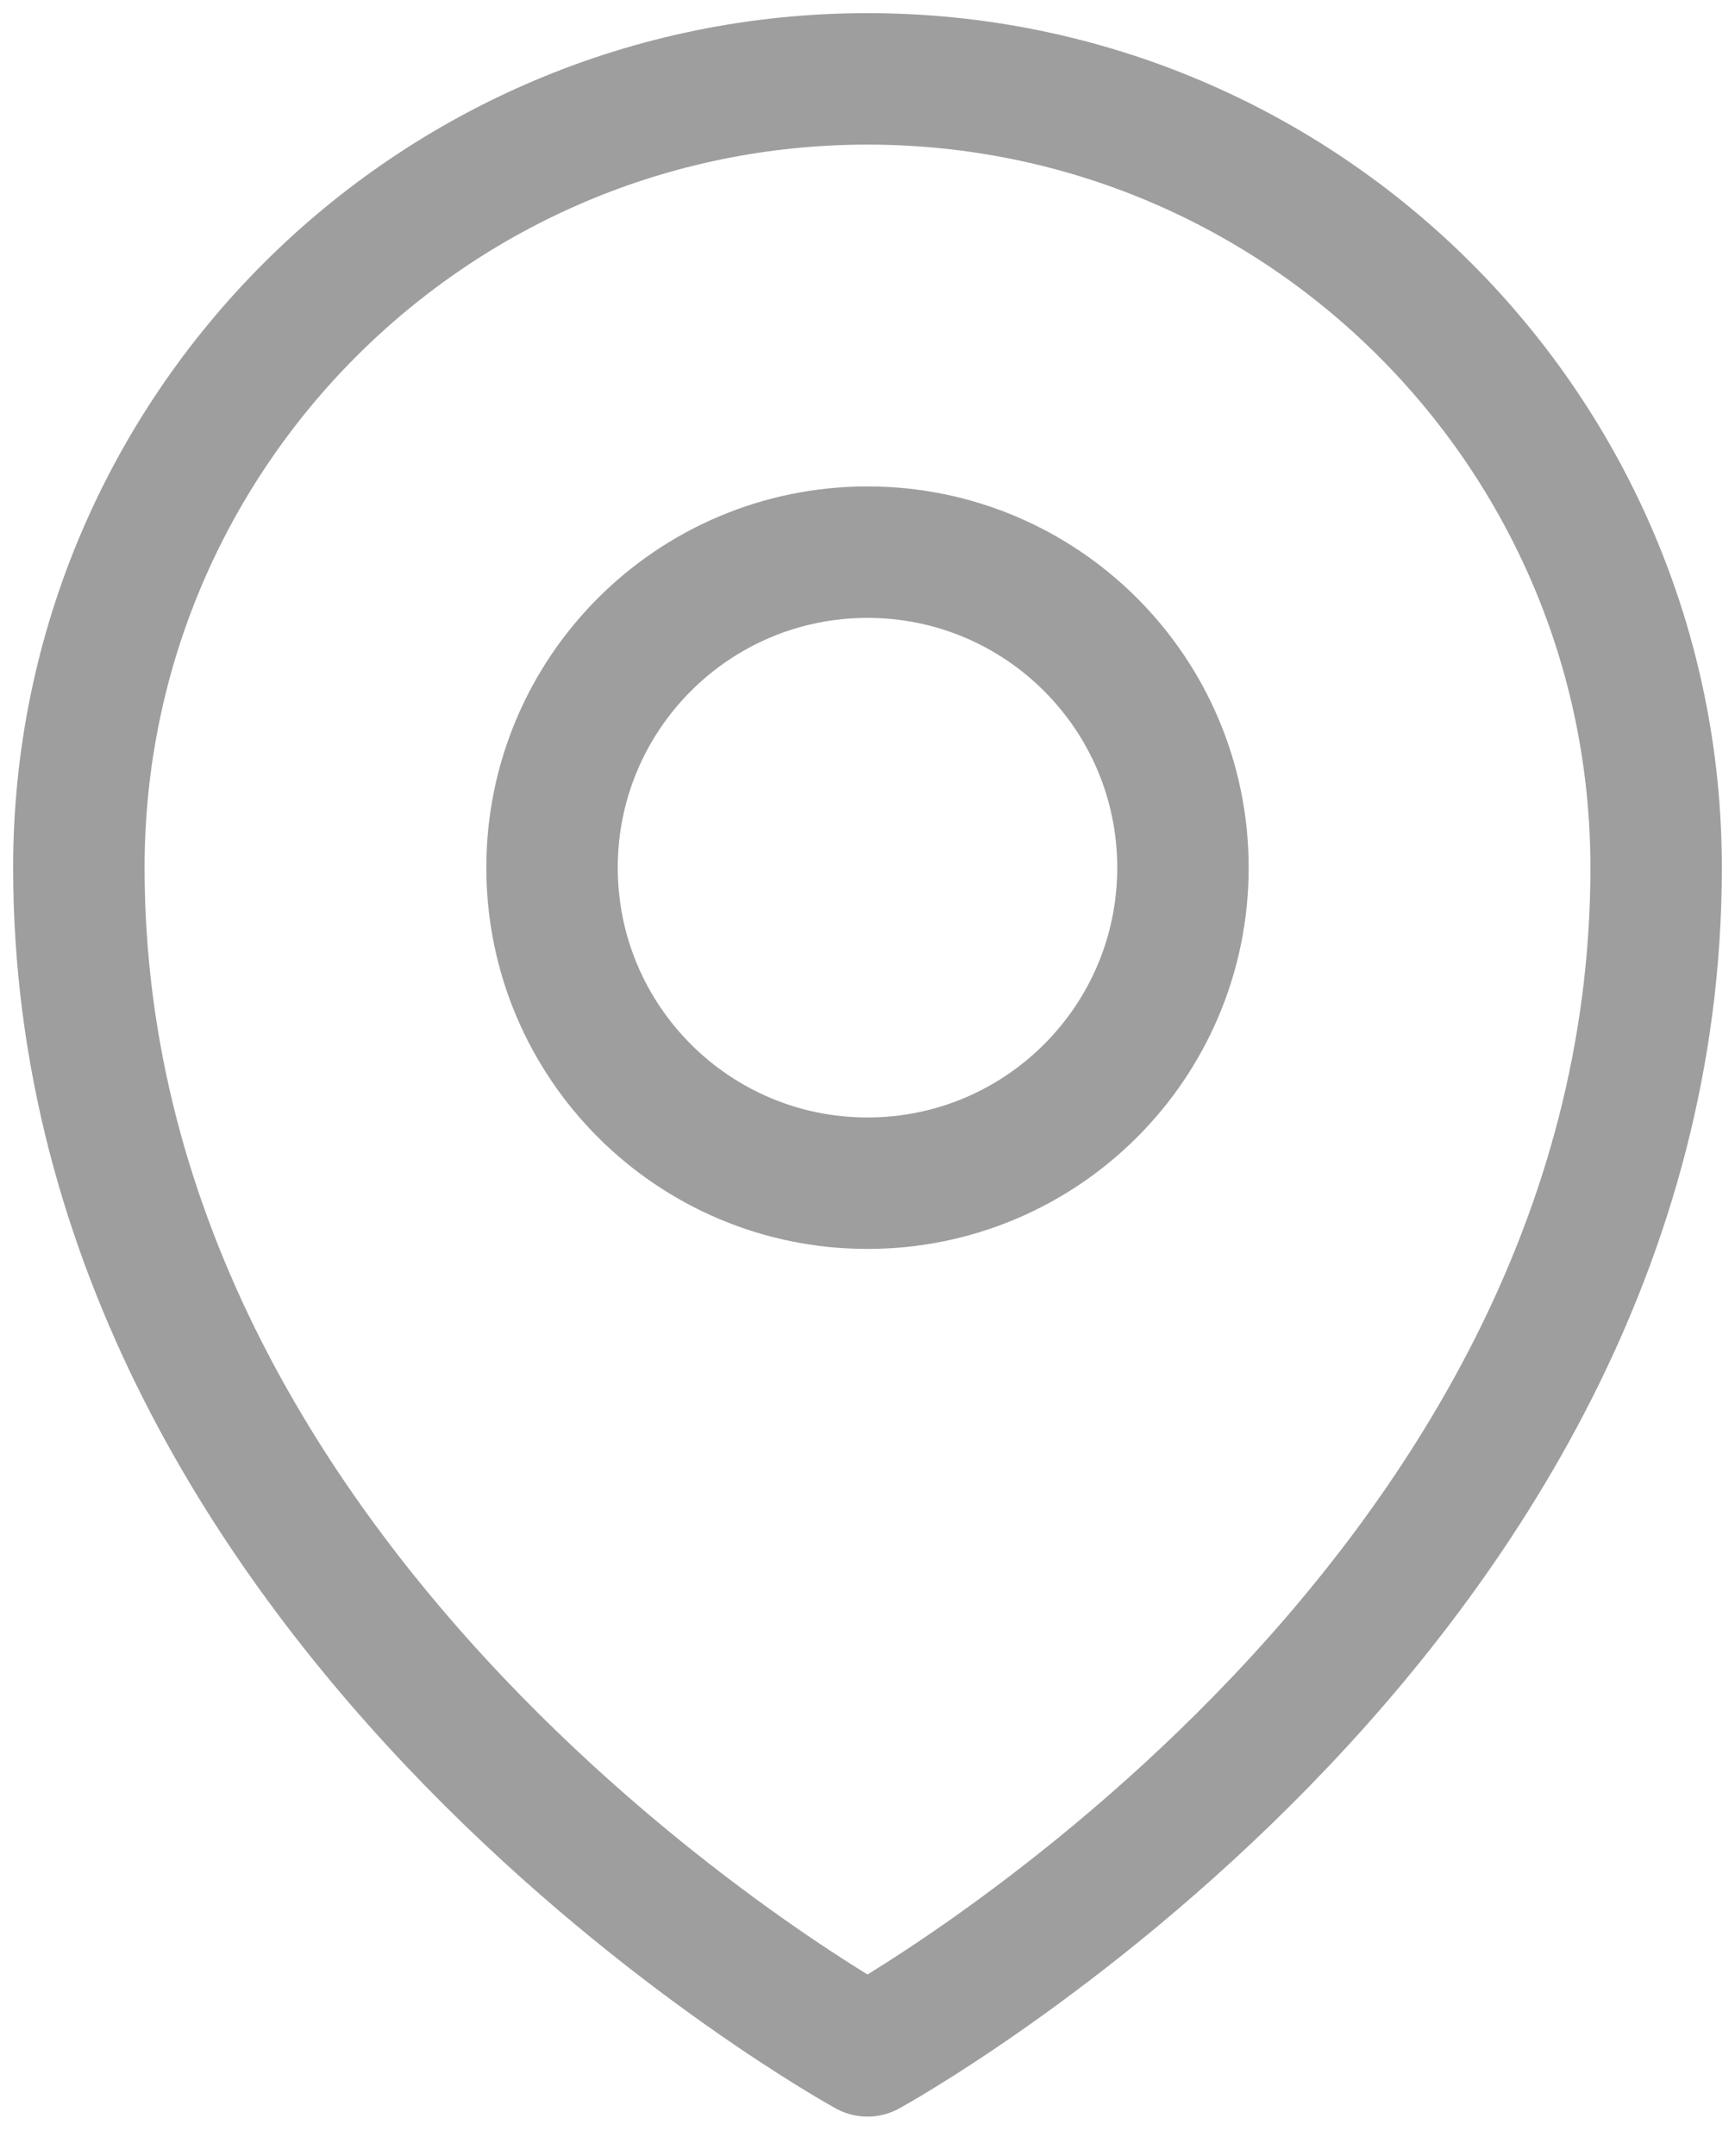
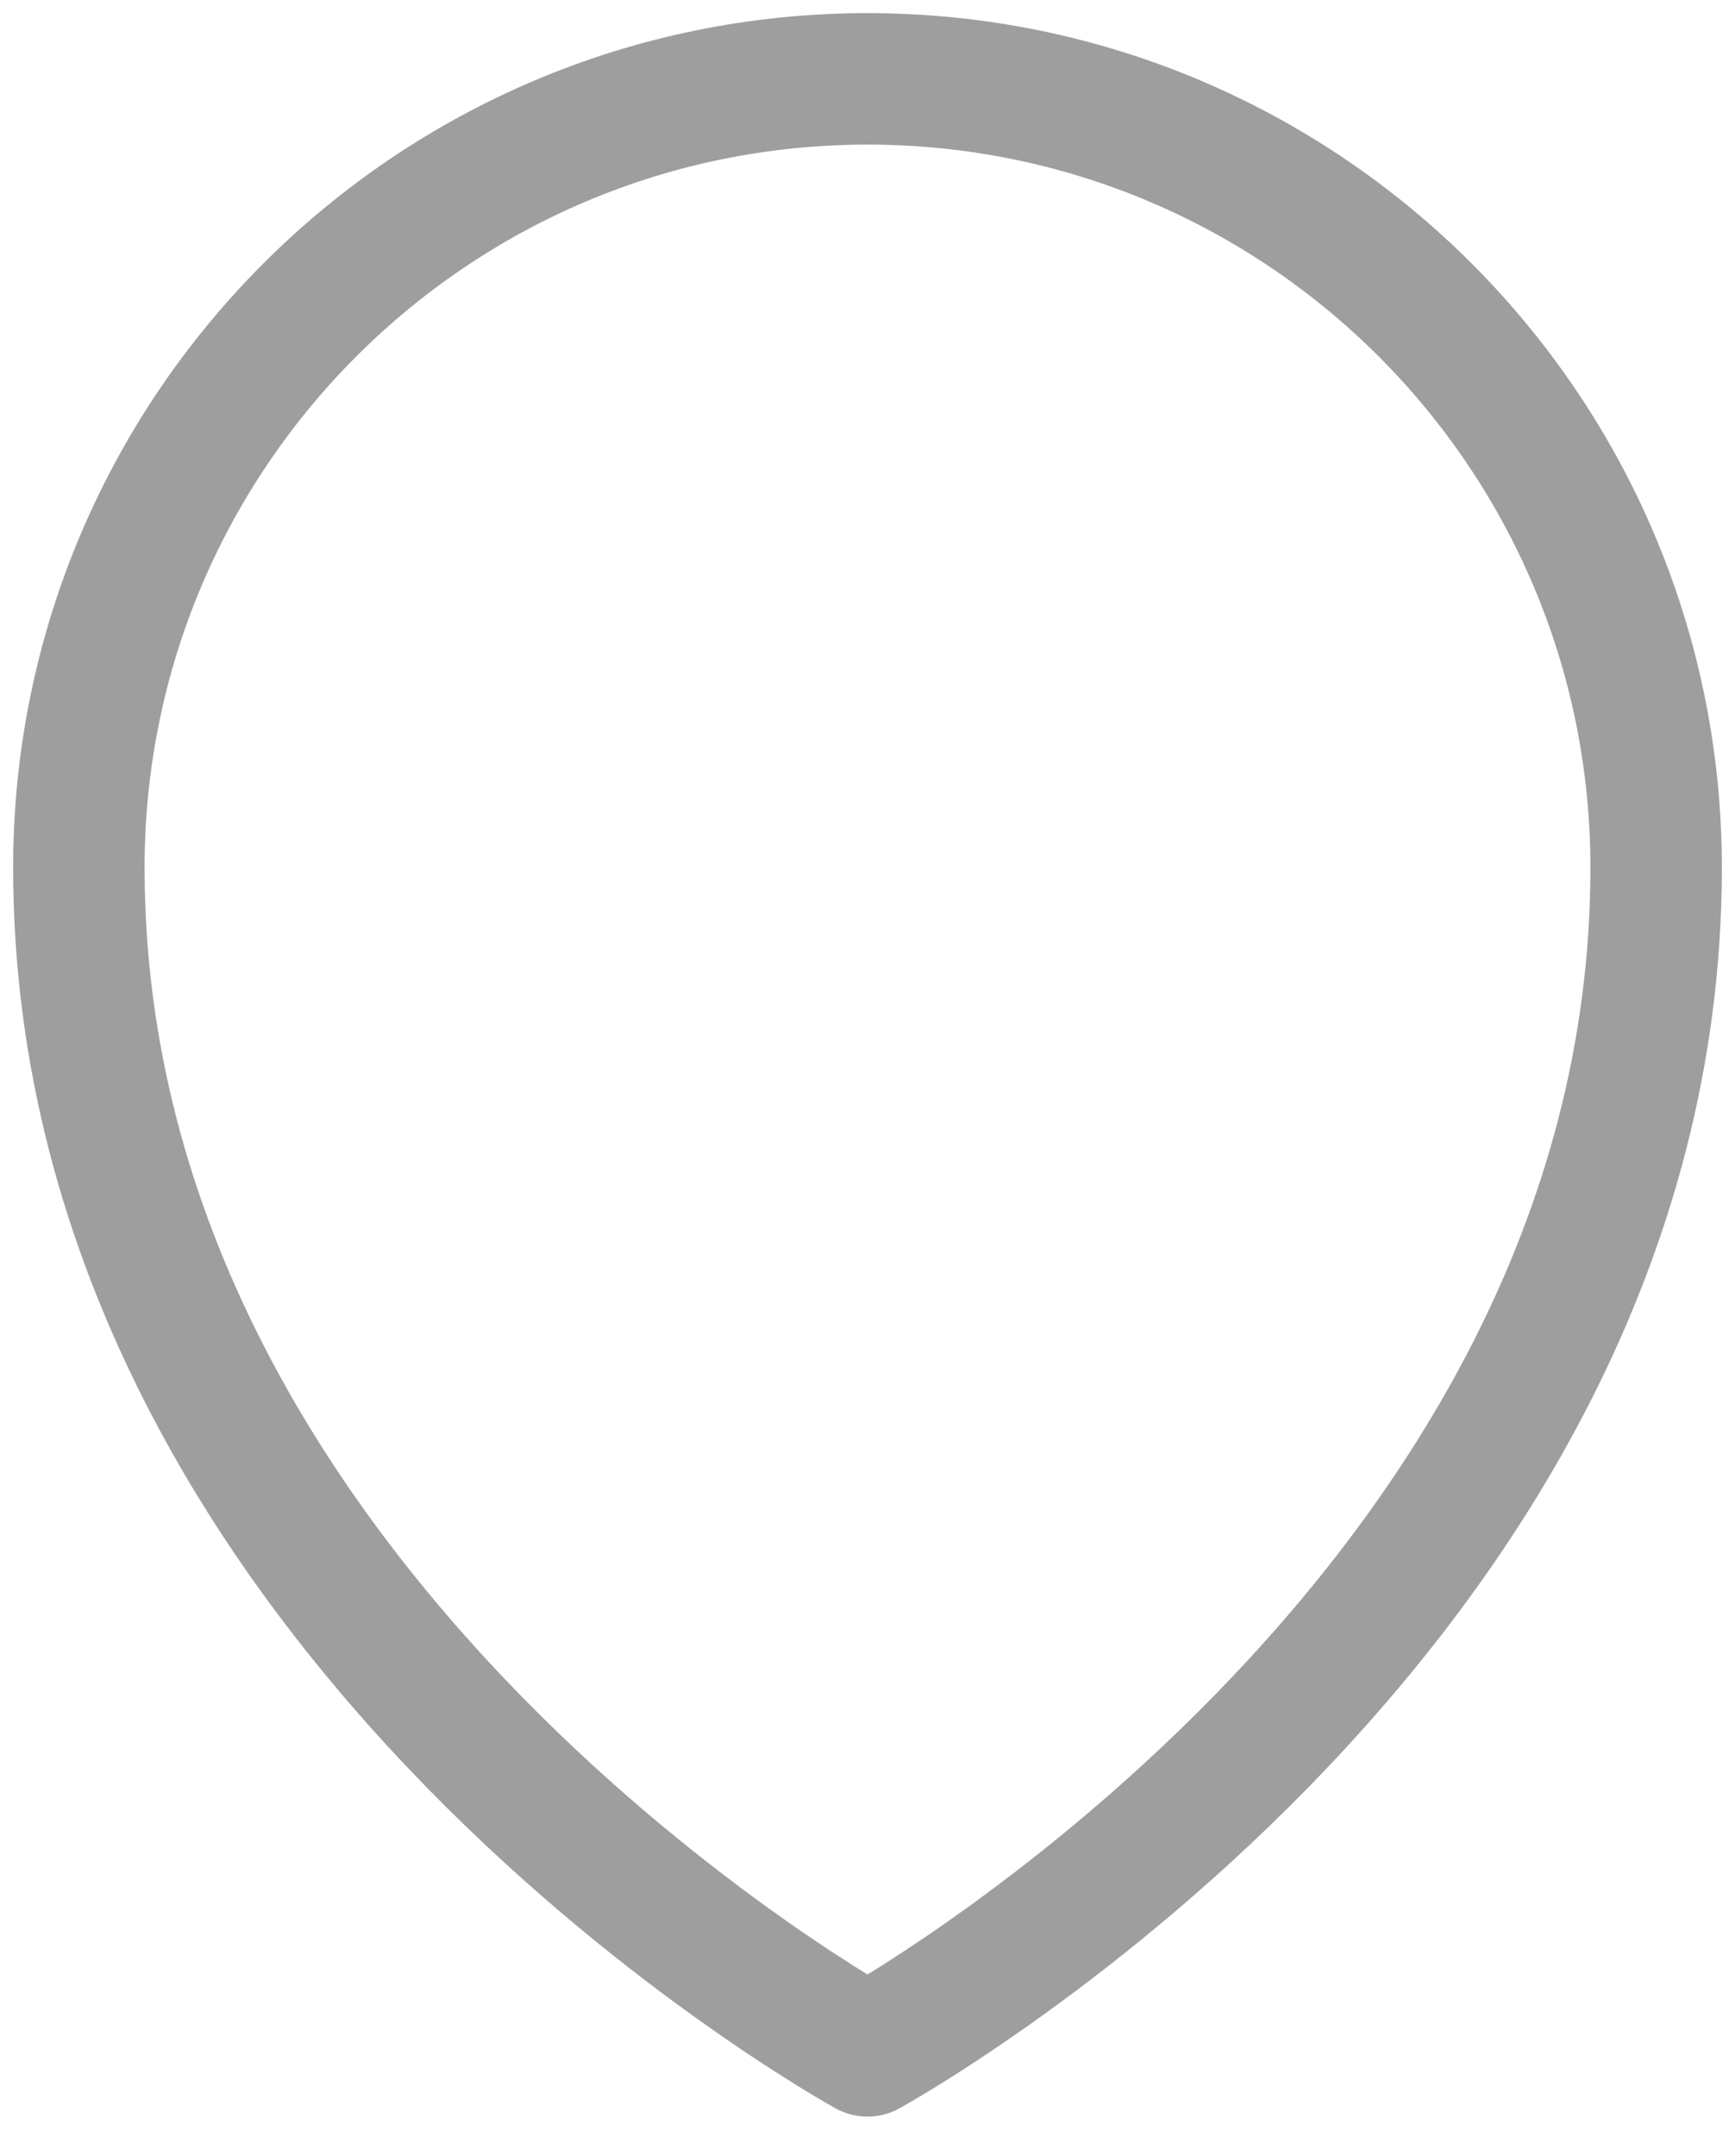
<svg xmlns="http://www.w3.org/2000/svg" width="33" height="41" viewBox="0 0 33 41" fill="none">
-   <path d="M22.5 16.5C22.5 19.814 19.814 22.5 16.5 22.5C13.186 22.5 10.5 19.814 10.5 16.5C10.5 13.186 13.186 10.5 16.5 10.5C19.814 10.5 22.5 13.186 22.5 16.5Z" stroke="#9E9E9E" stroke-width="2.5" stroke-linecap="round" stroke-linejoin="round" />
  <path d="M31.5 16.5C31.5 30.784 16.5 39 16.5 39C16.5 39 1.5 30.784 1.5 16.5C1.5 8.216 8.216 1.5 16.5 1.5C24.784 1.5 31.5 8.216 31.5 16.5Z" stroke="#9E9E9E" stroke-width="2.5" stroke-linecap="round" stroke-linejoin="round" />
</svg>